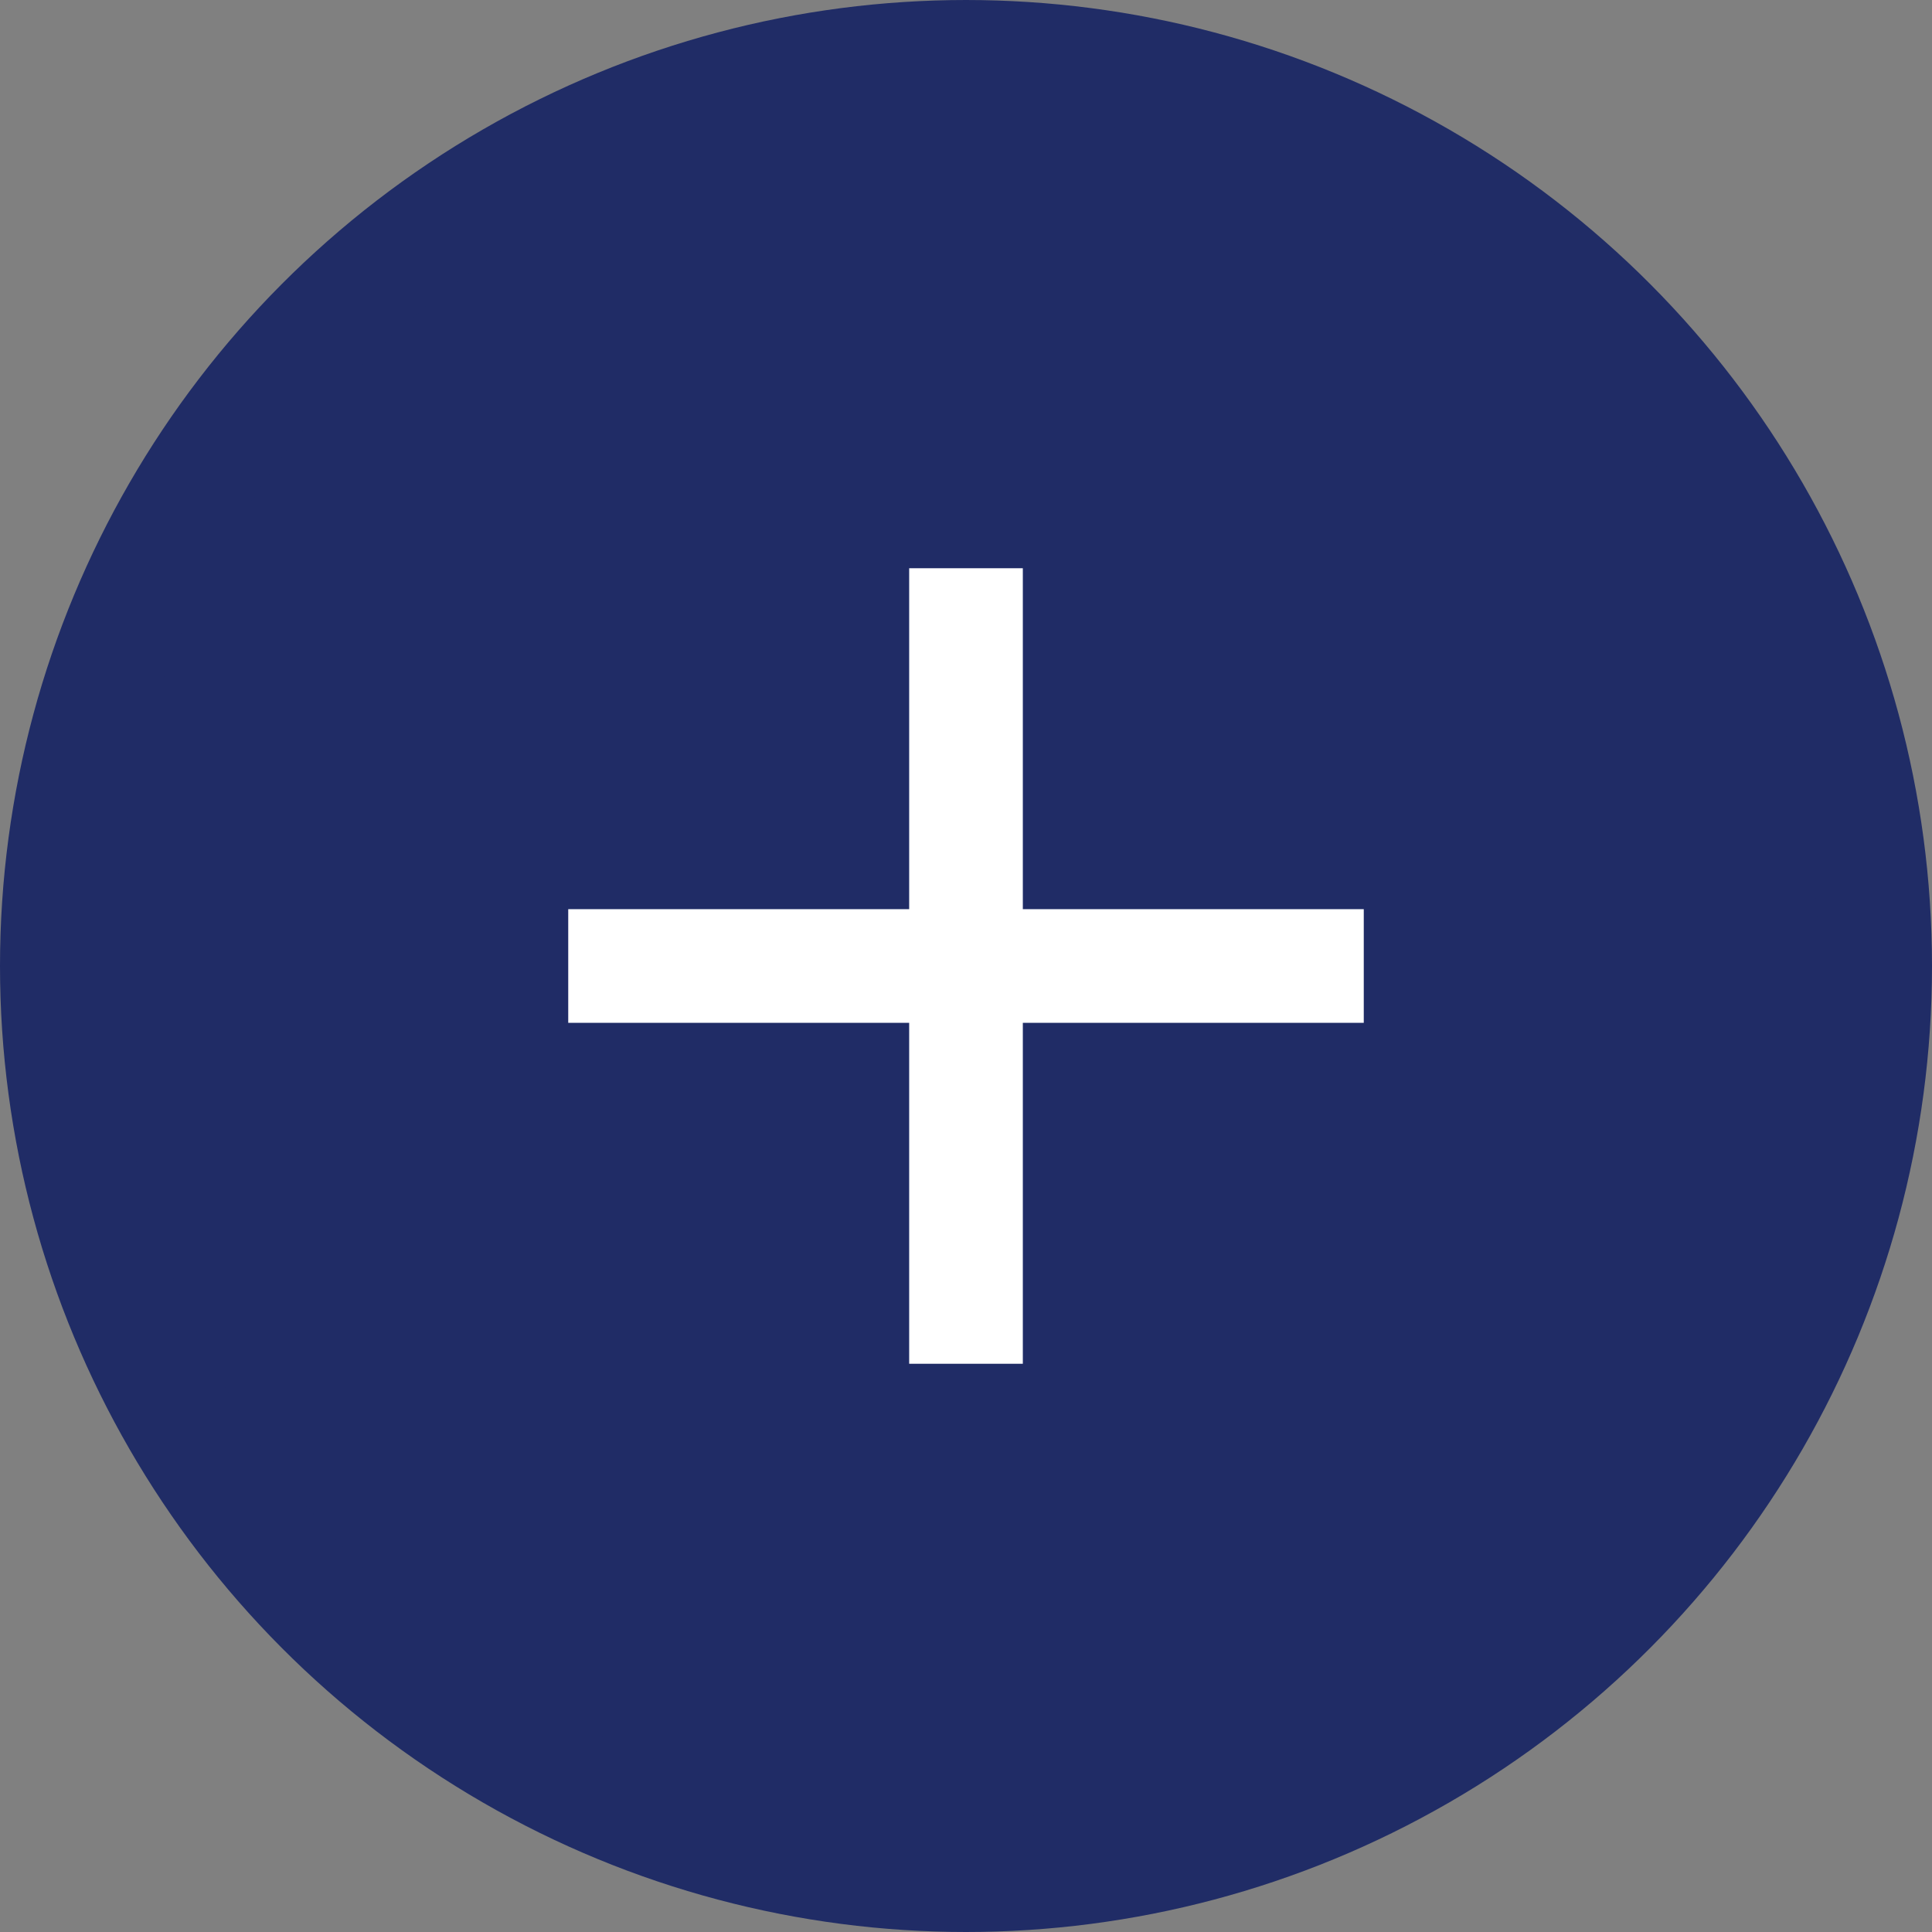
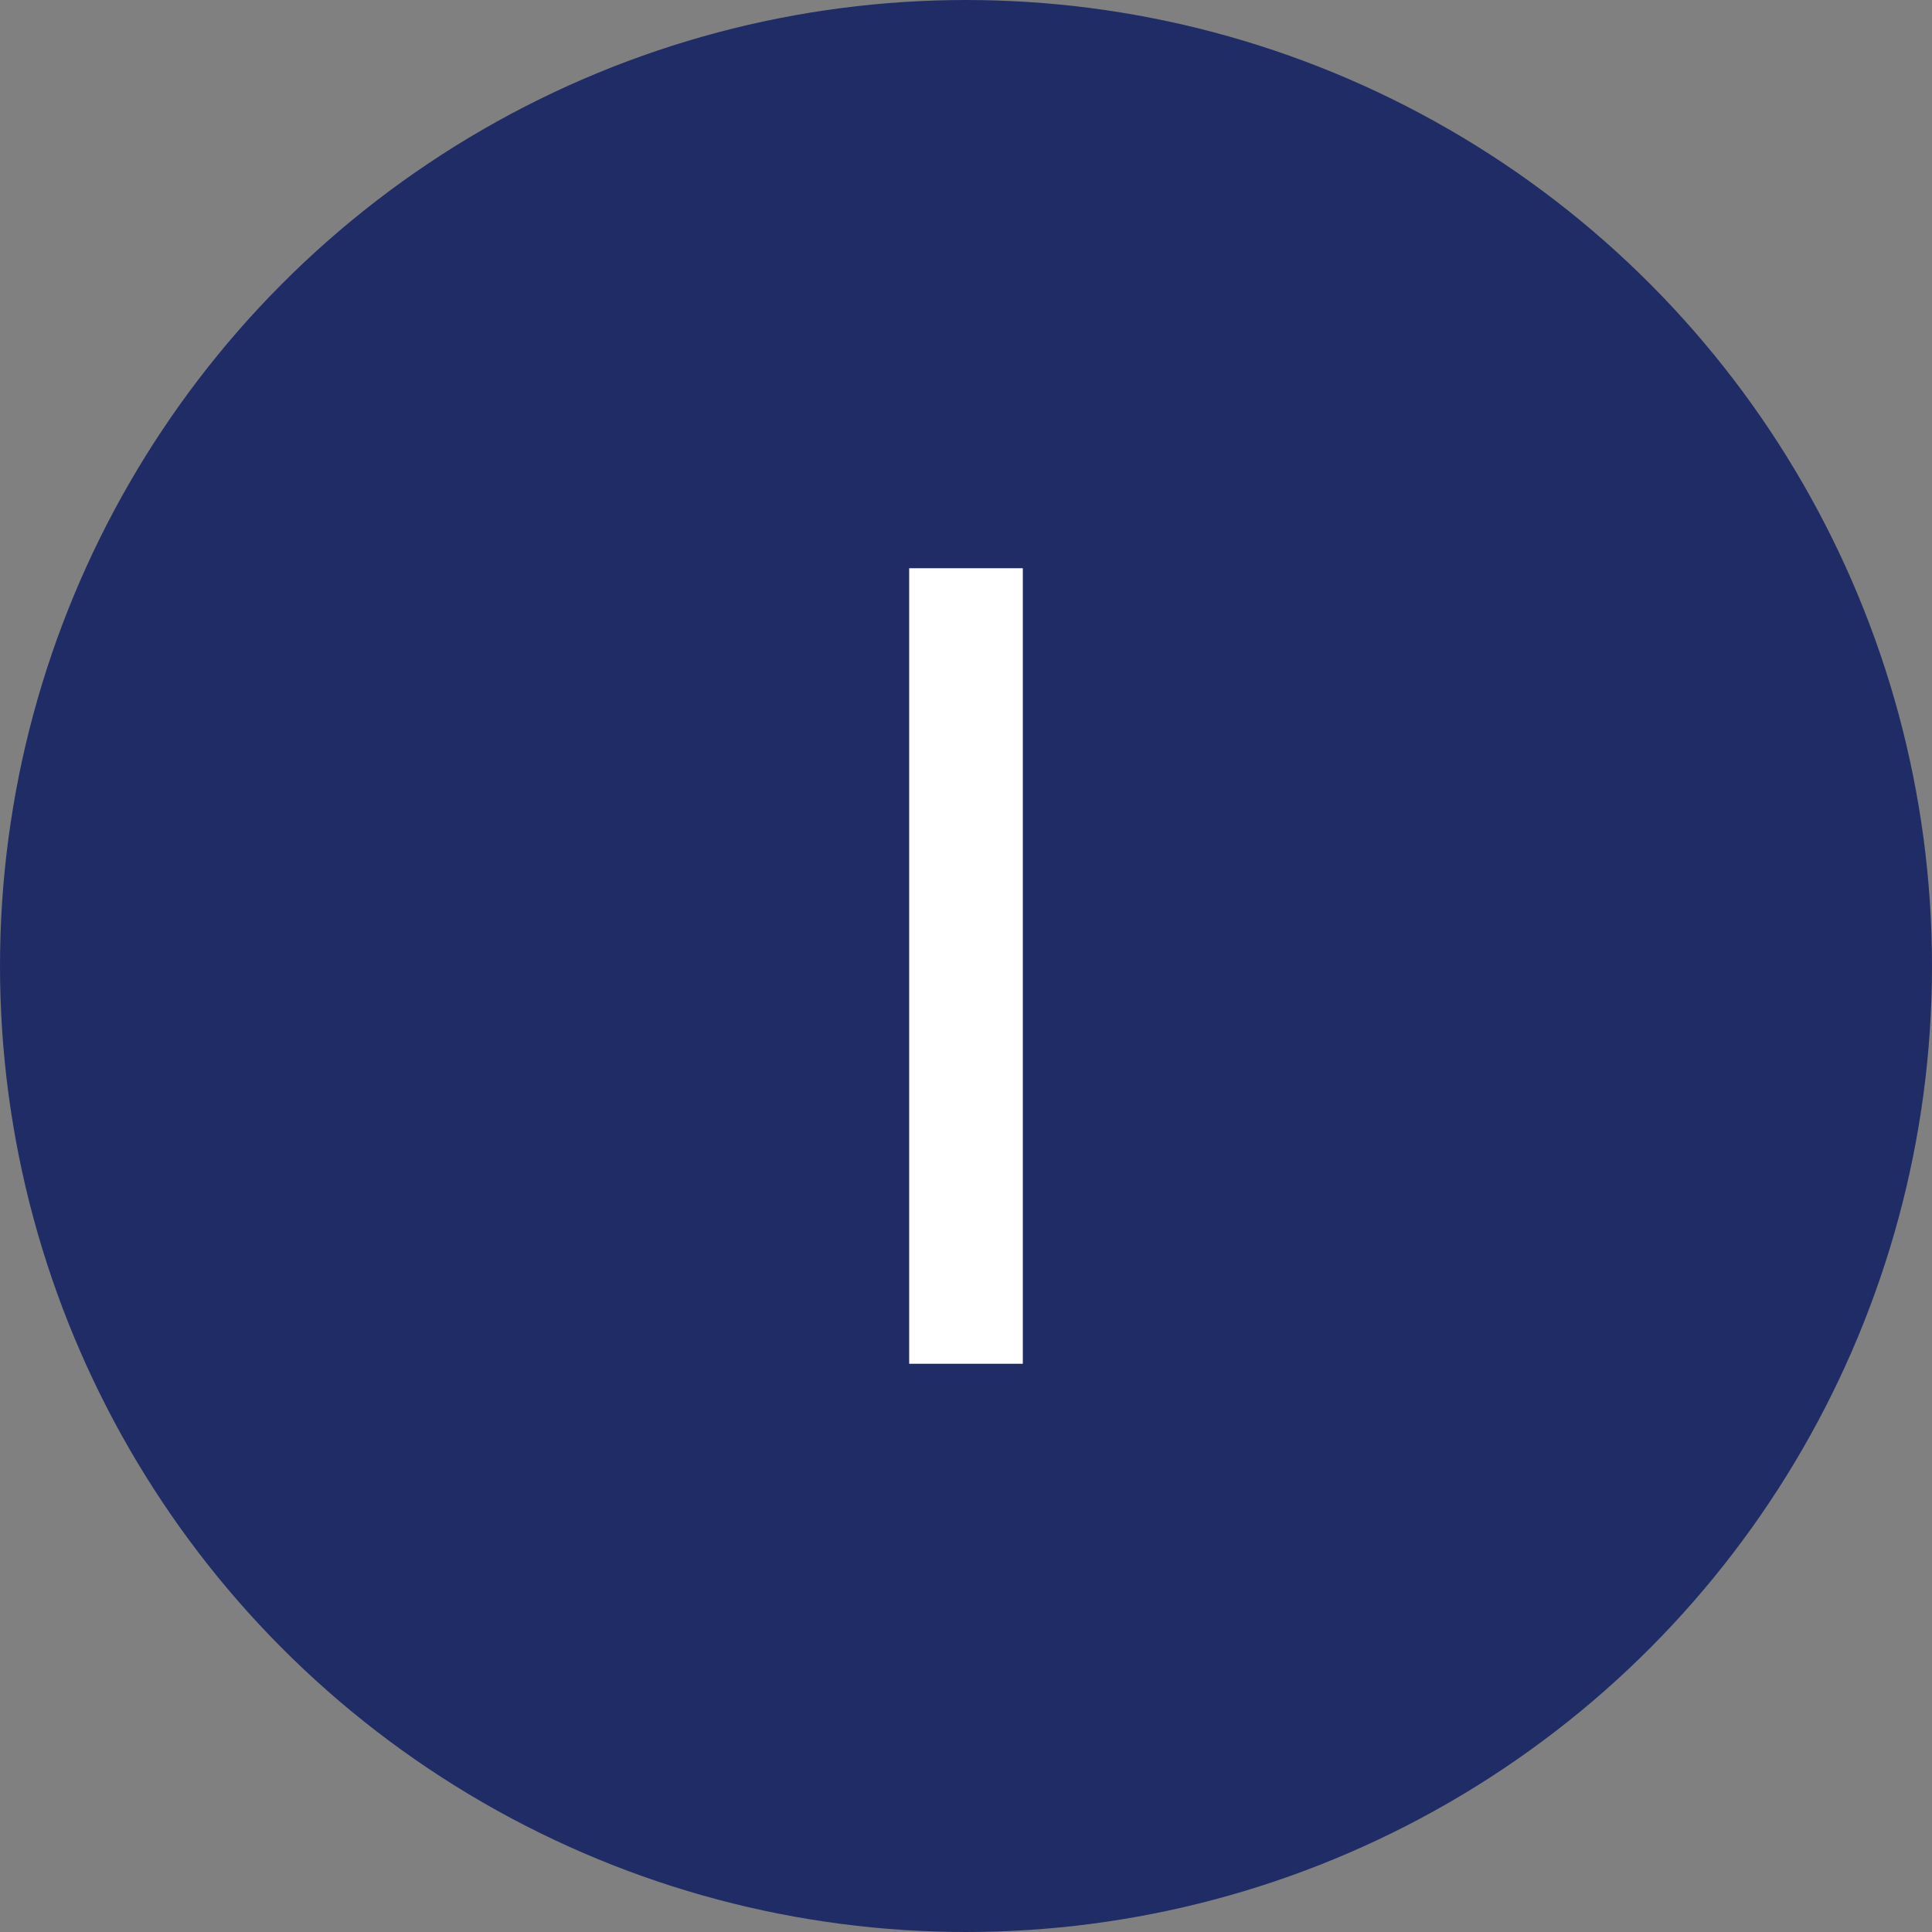
<svg xmlns="http://www.w3.org/2000/svg" width="17" height="17" viewBox="0 0 17 17" fill="none">
  <rect x="0" y="0" width="17" height="17" fill="#808080" stroke="none" />
  <circle cx="8.5" cy="8.5" r="8" fill="#202C66" stroke="#202C66" />
  <path d="M8 12H9V5H8V12Z" fill="white" />
-   <path d="M5 8L5 9L12 9L12 8L5 8Z" fill="white" />
</svg>